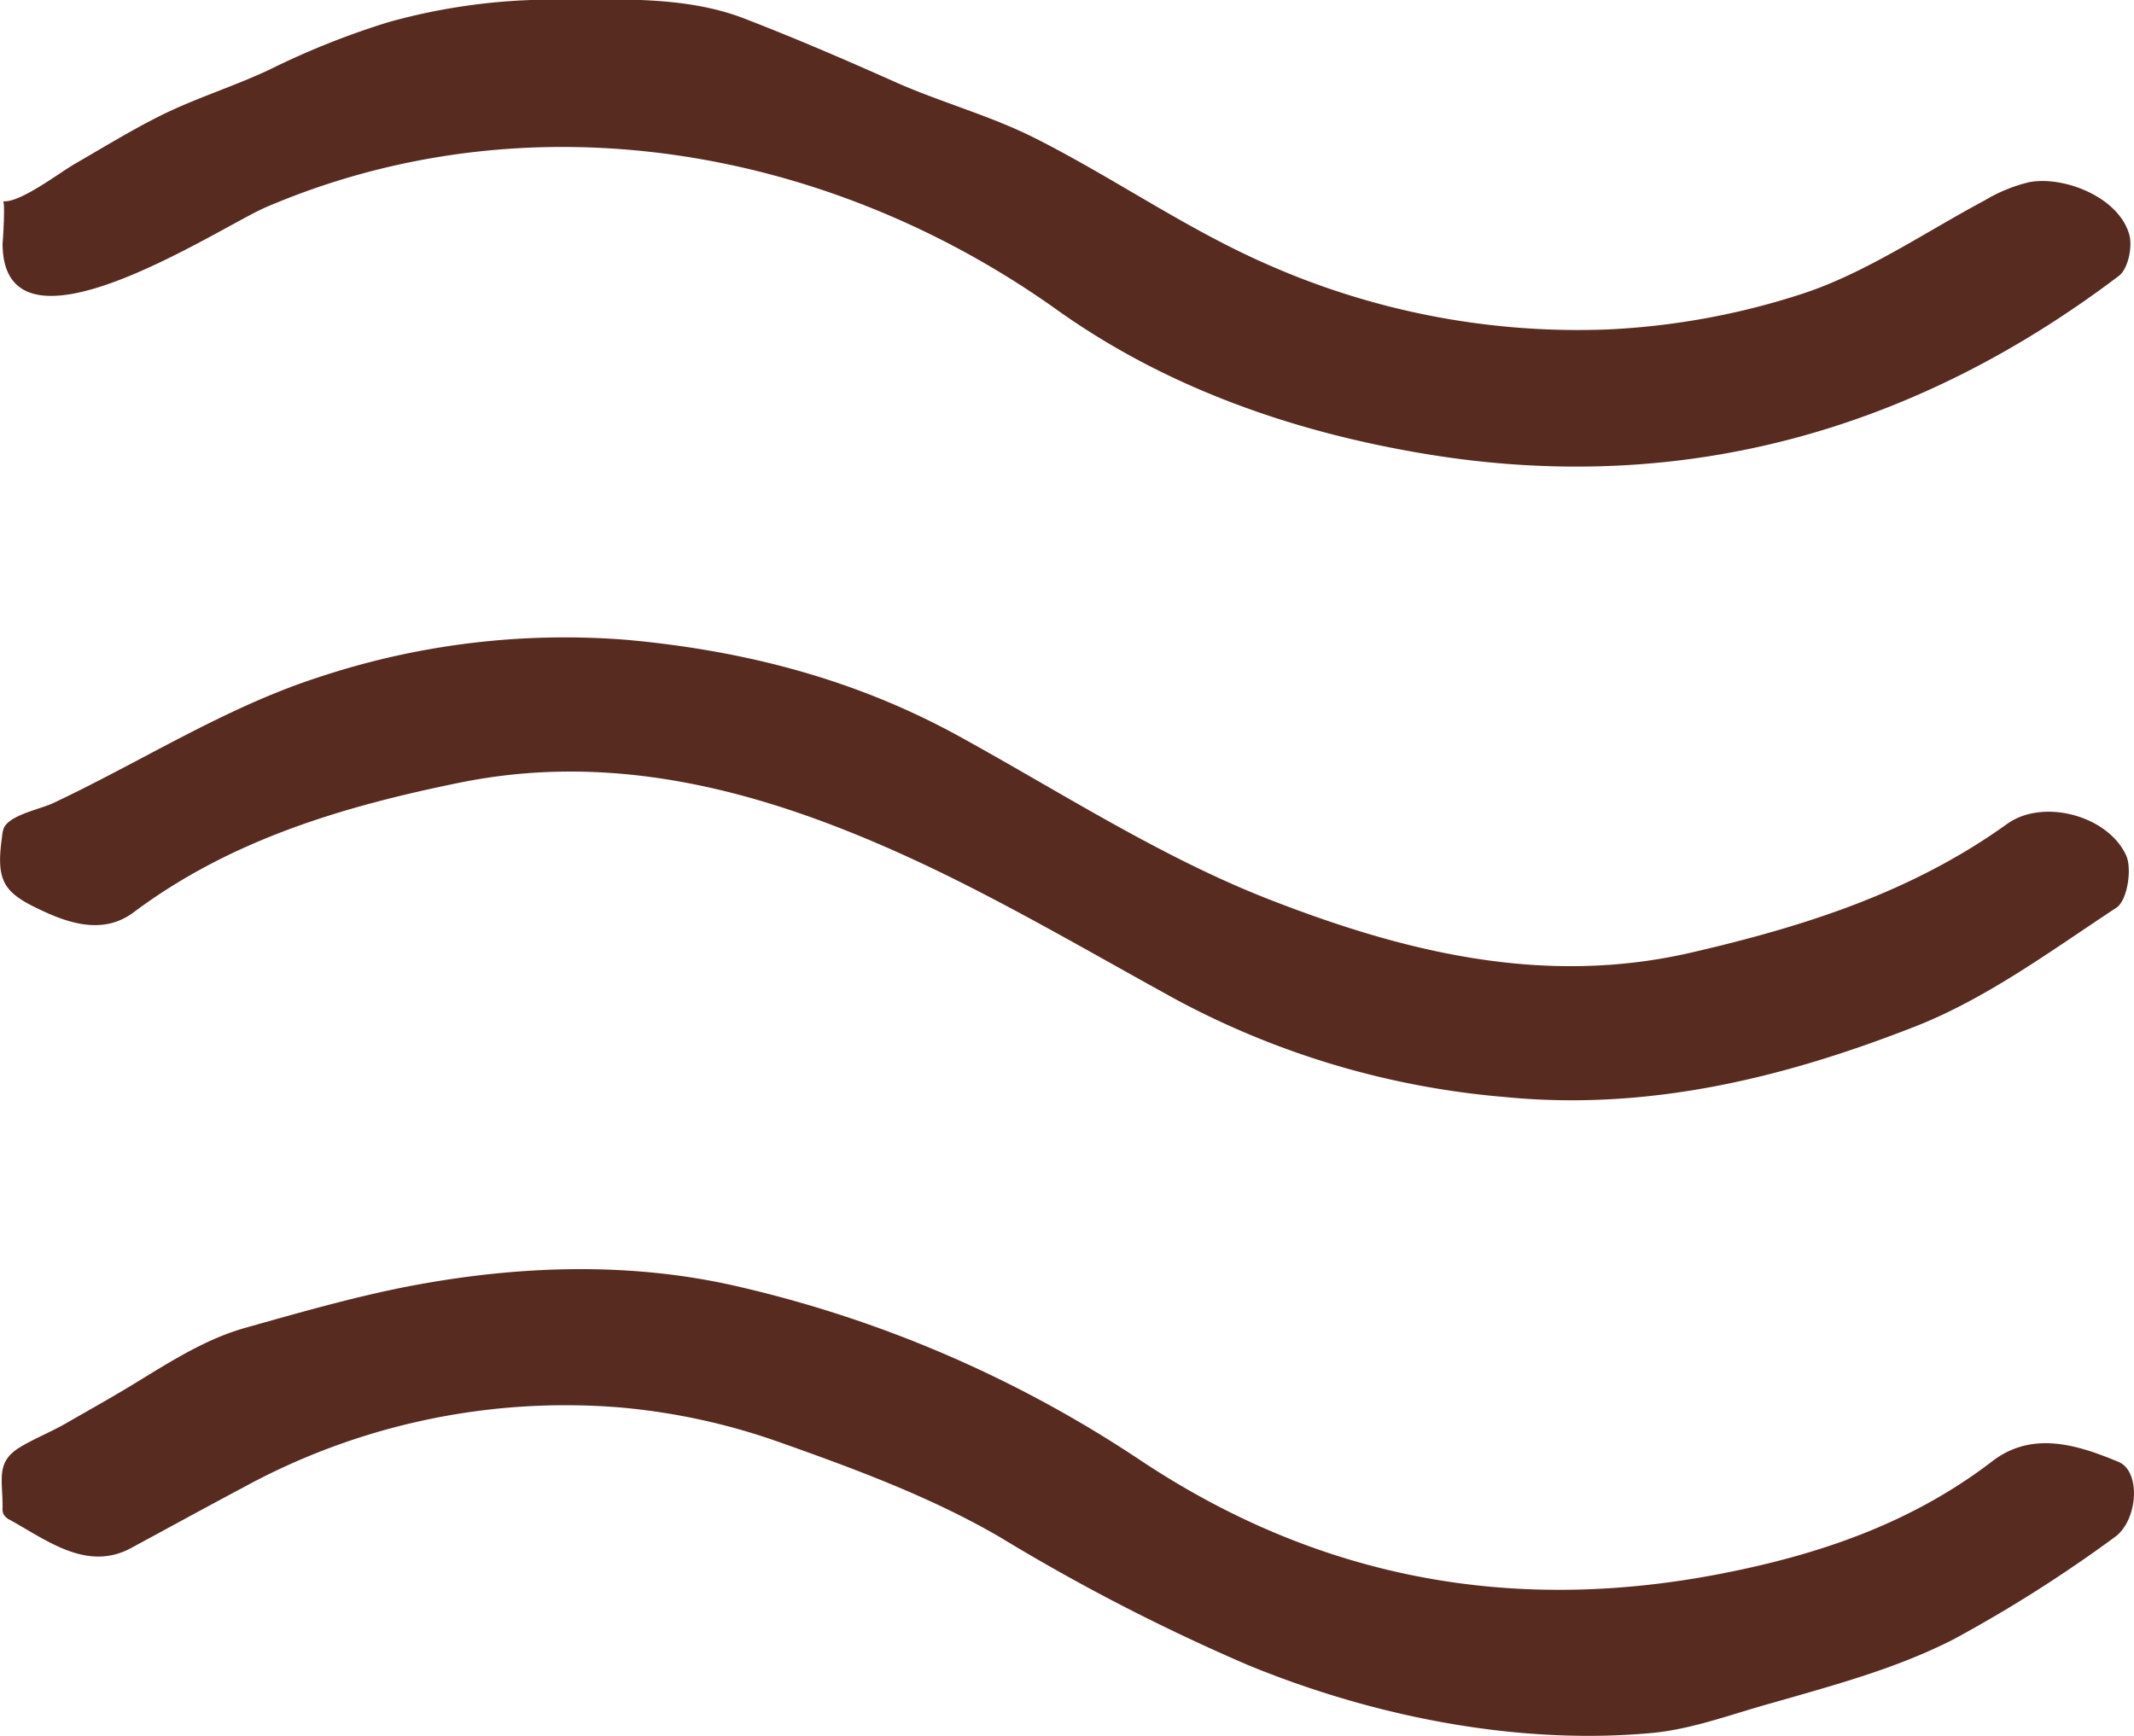
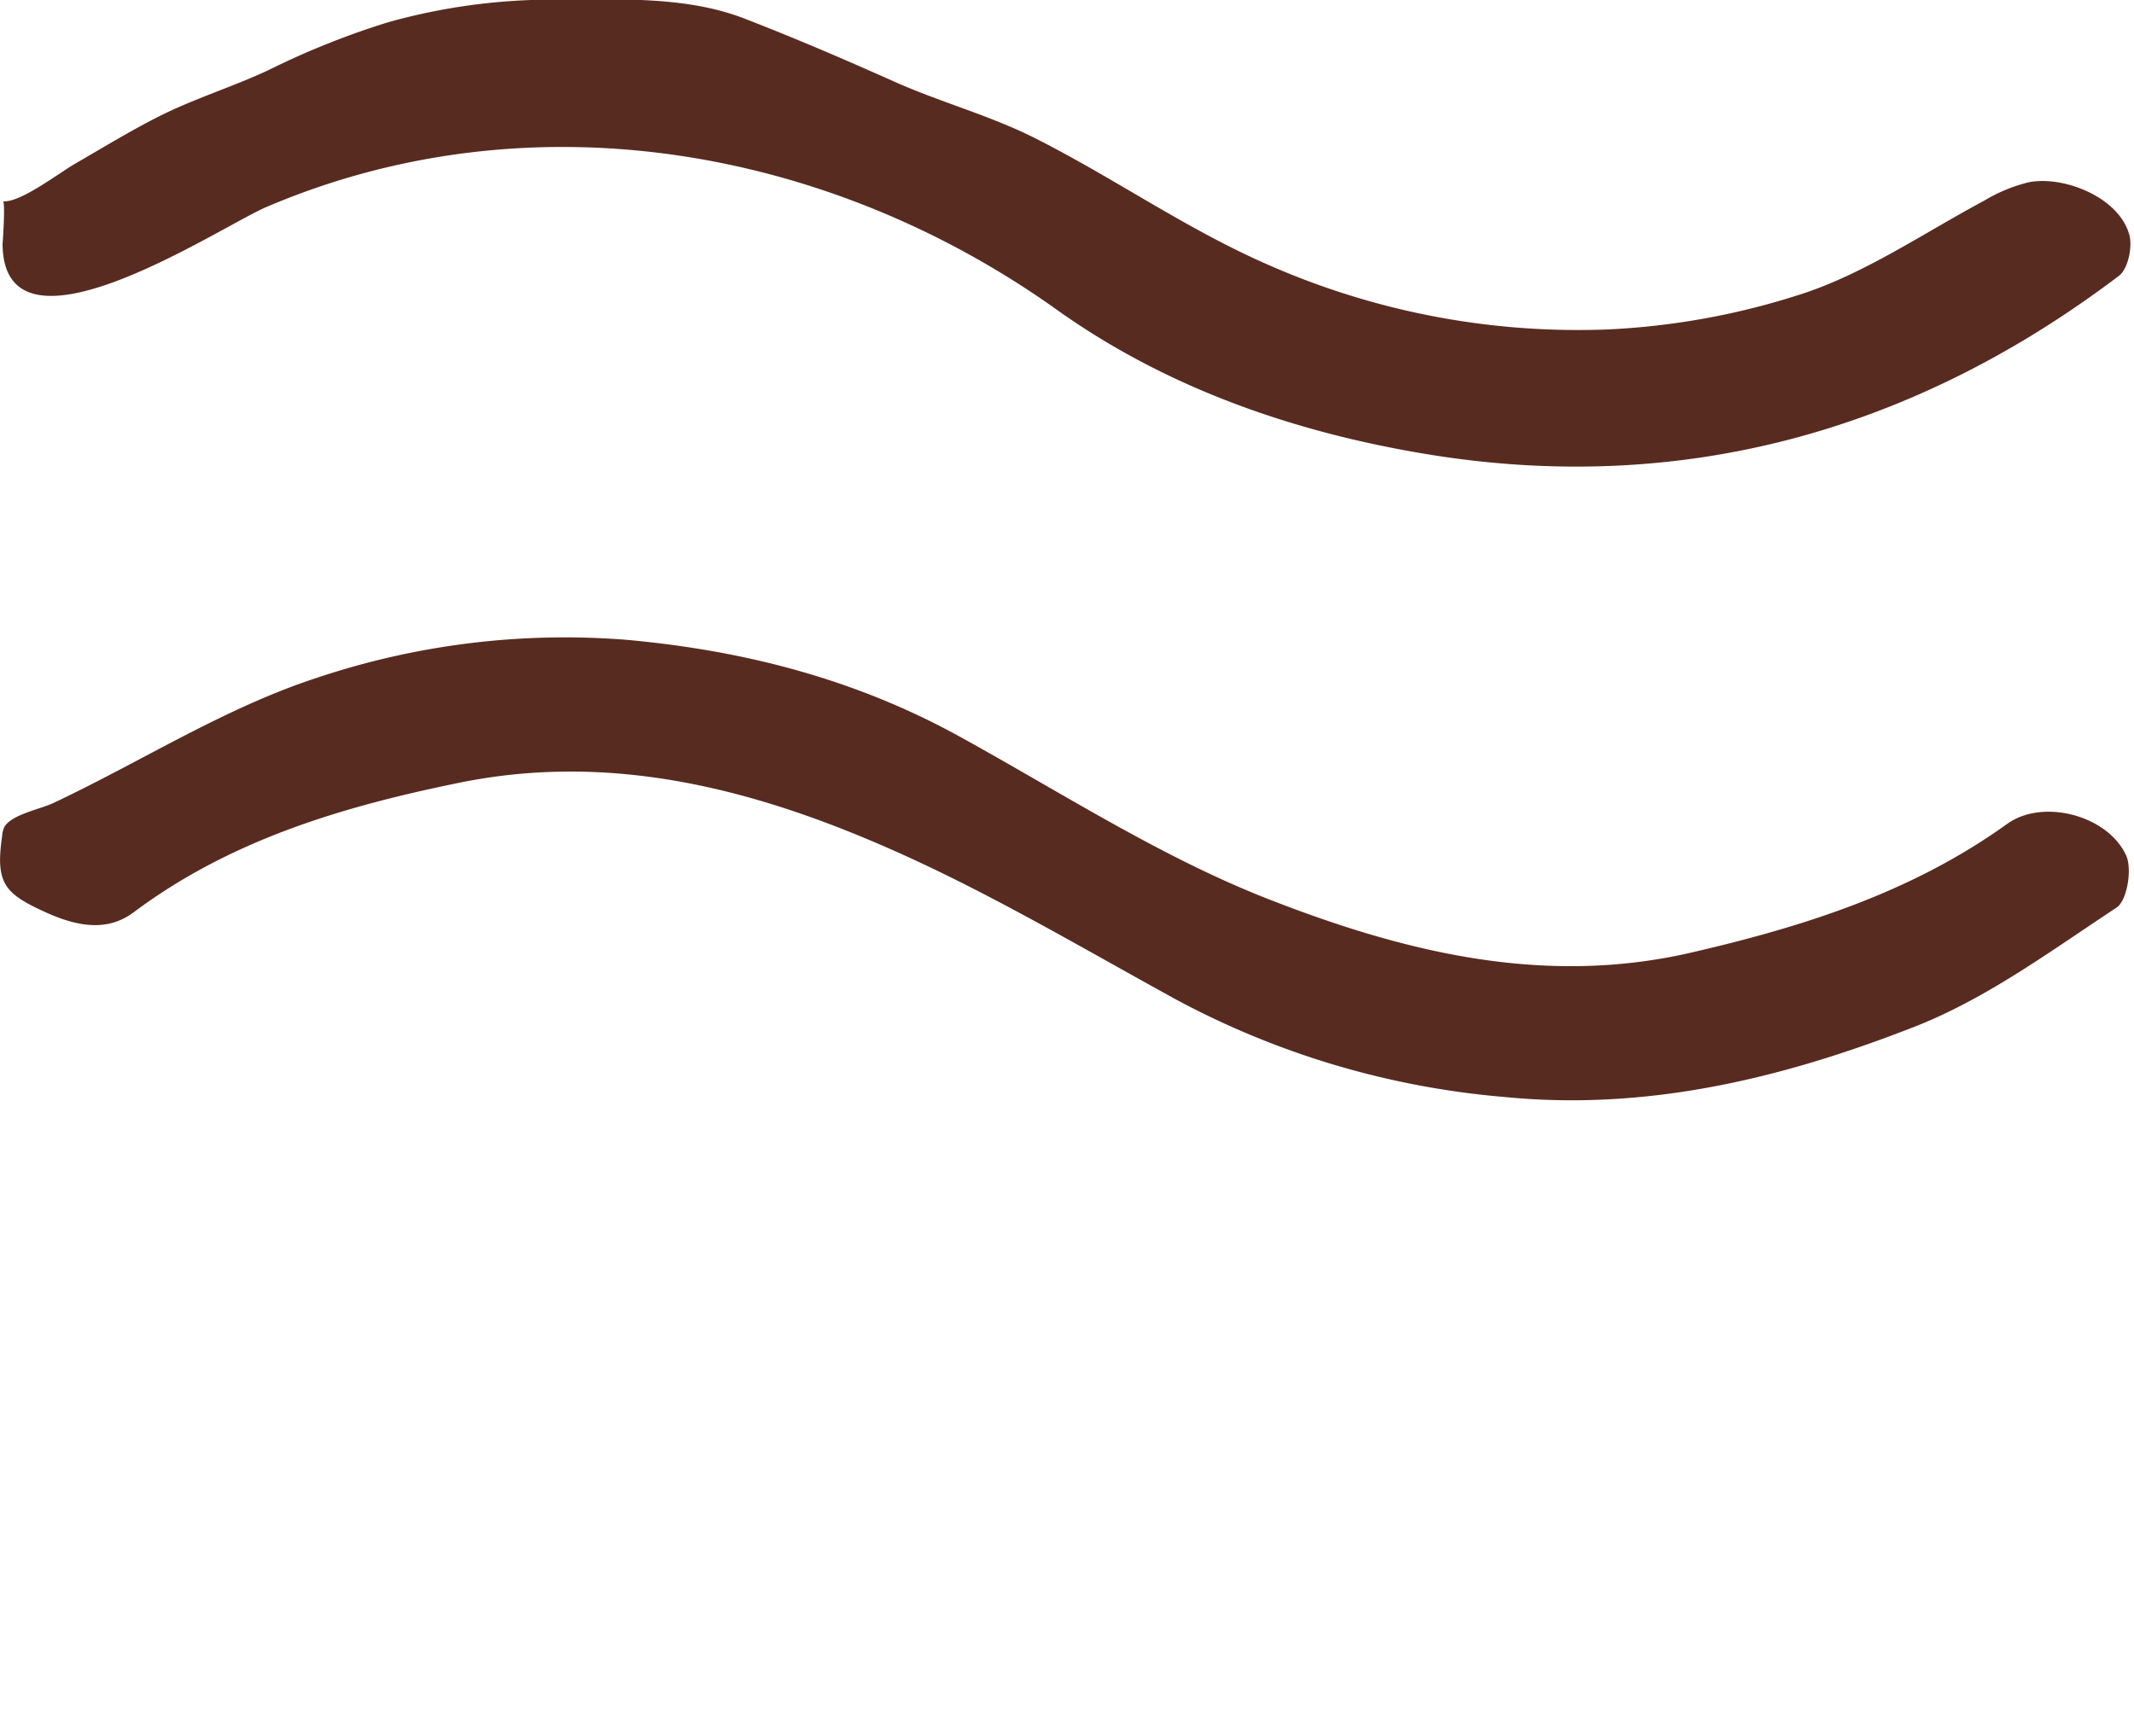
<svg xmlns="http://www.w3.org/2000/svg" id="Layer_1" data-name="Layer 1" viewBox="0 0 224.22 182.41">
  <defs>
    <style>.cls-1{fill:#582b20;}</style>
  </defs>
  <path class="cls-1" d="M793.16,313.41c1.79.2,5.93-3,7.57-3.94,2.86-1.65,5.68-3.38,8.63-4.88,3.81-1.95,7.92-3.18,11.78-5a83.91,83.91,0,0,1,12.52-5,64.16,64.16,0,0,1,17.43-2.37c6.57,0,13.79-.42,20,2,5.41,2.09,10.74,4.39,16,6.74,4.84,2.13,10,3.51,14.71,5.92,8.23,4.17,15.79,9.5,24.31,13.21a80.72,80.72,0,0,0,35.63,6.79,77.34,77.34,0,0,0,20.45-3.74c6.65-2.16,13-6.52,19.19-9.82a16.51,16.51,0,0,1,4.69-1.92c3.69-.68,9.44,1.61,10.51,5.54.35,1.28-.14,3.59-1.1,4.31-21.59,16.35-46,23.12-72.68,18.74-13.8-2.27-27.28-6.88-38.92-15.19-24.11-17.19-55.45-22.6-83.1-10.76-4.84,2.08-27.63,17.27-27.66,3.81C793.16,317.56,793.42,313.44,793.16,313.41Z" transform="translate(-792.85 -292.26)" />
-   <path class="cls-1" d="M1015.44,445.88c-4.34-1.81-9.07-3.29-13.27-.06-8.5,6.52-18.22,9.82-28.54,11.82-22,4.27-42.41.49-61.2-12.09a127.92,127.92,0,0,0-41.61-18c-11.73-2.8-23.89-2.32-35.65,0-5.6,1.13-11.1,2.71-16.57,4.25-4.49,1.27-8.39,3.91-12.35,6.29-2.11,1.27-4.27,2.47-6.4,3.7-1.58.92-3.3,1.59-4.87,2.53-2.61,1.58-1.84,3.36-1.86,6.36a1.43,1.43,0,0,0,.1.71,1.58,1.58,0,0,0,.7.6c3.94,2.19,8.1,5.42,12.69,2.95,3.91-2.11,7.8-4.25,11.72-6.33A70.63,70.63,0,0,1,858,440.16,67.84,67.84,0,0,1,875,443.9c7.87,2.79,15.84,5.75,23,9.94A209.54,209.54,0,0,0,924,467.24c13.12,5.39,28.22,8.43,42.39,7.13,4.24-.39,8.48-2,12.56-3.13l1.76-.5c6-1.72,11.89-3.39,17.45-6.24A145,145,0,0,0,1015,453.82C1017.48,452.11,1017.85,446.88,1015.44,445.88Z" transform="translate(-792.85 -292.26)" />
  <path class="cls-1" d="M793.3,379.17a1.88,1.88,0,0,1,.12-.18c.9-1.18,3.69-1.72,5-2.33,9.19-4.32,18-10,27.69-13.16a82,82,0,0,1,32.63-4c12.37,1.13,24,4.14,34.9,10.14s21.31,12.77,32.73,17.2c14,5.44,28.66,9.11,44.18,5.52,11.86-2.74,23.18-6.33,33.19-13.52,3.75-2.7,10.56-.91,12.5,3.3.66,1.44.11,4.75-1,5.49-6.86,4.52-13.65,9.56-21.22,12.52-13.74,5.38-28,8.89-43.16,7.38a88.54,88.54,0,0,1-34.37-10.2c-10.09-5.53-20-11.45-30.55-16.05-14.22-6.21-29.09-10-44.91-6.75-12.23,2.5-24,6-34.18,13.63-3,2.21-6.4,1.27-9.48-.16-4.07-1.88-5-3-4.3-7.85A2.9,2.9,0,0,1,793.3,379.17Z" transform="translate(-792.85 -292.26)" />
</svg>